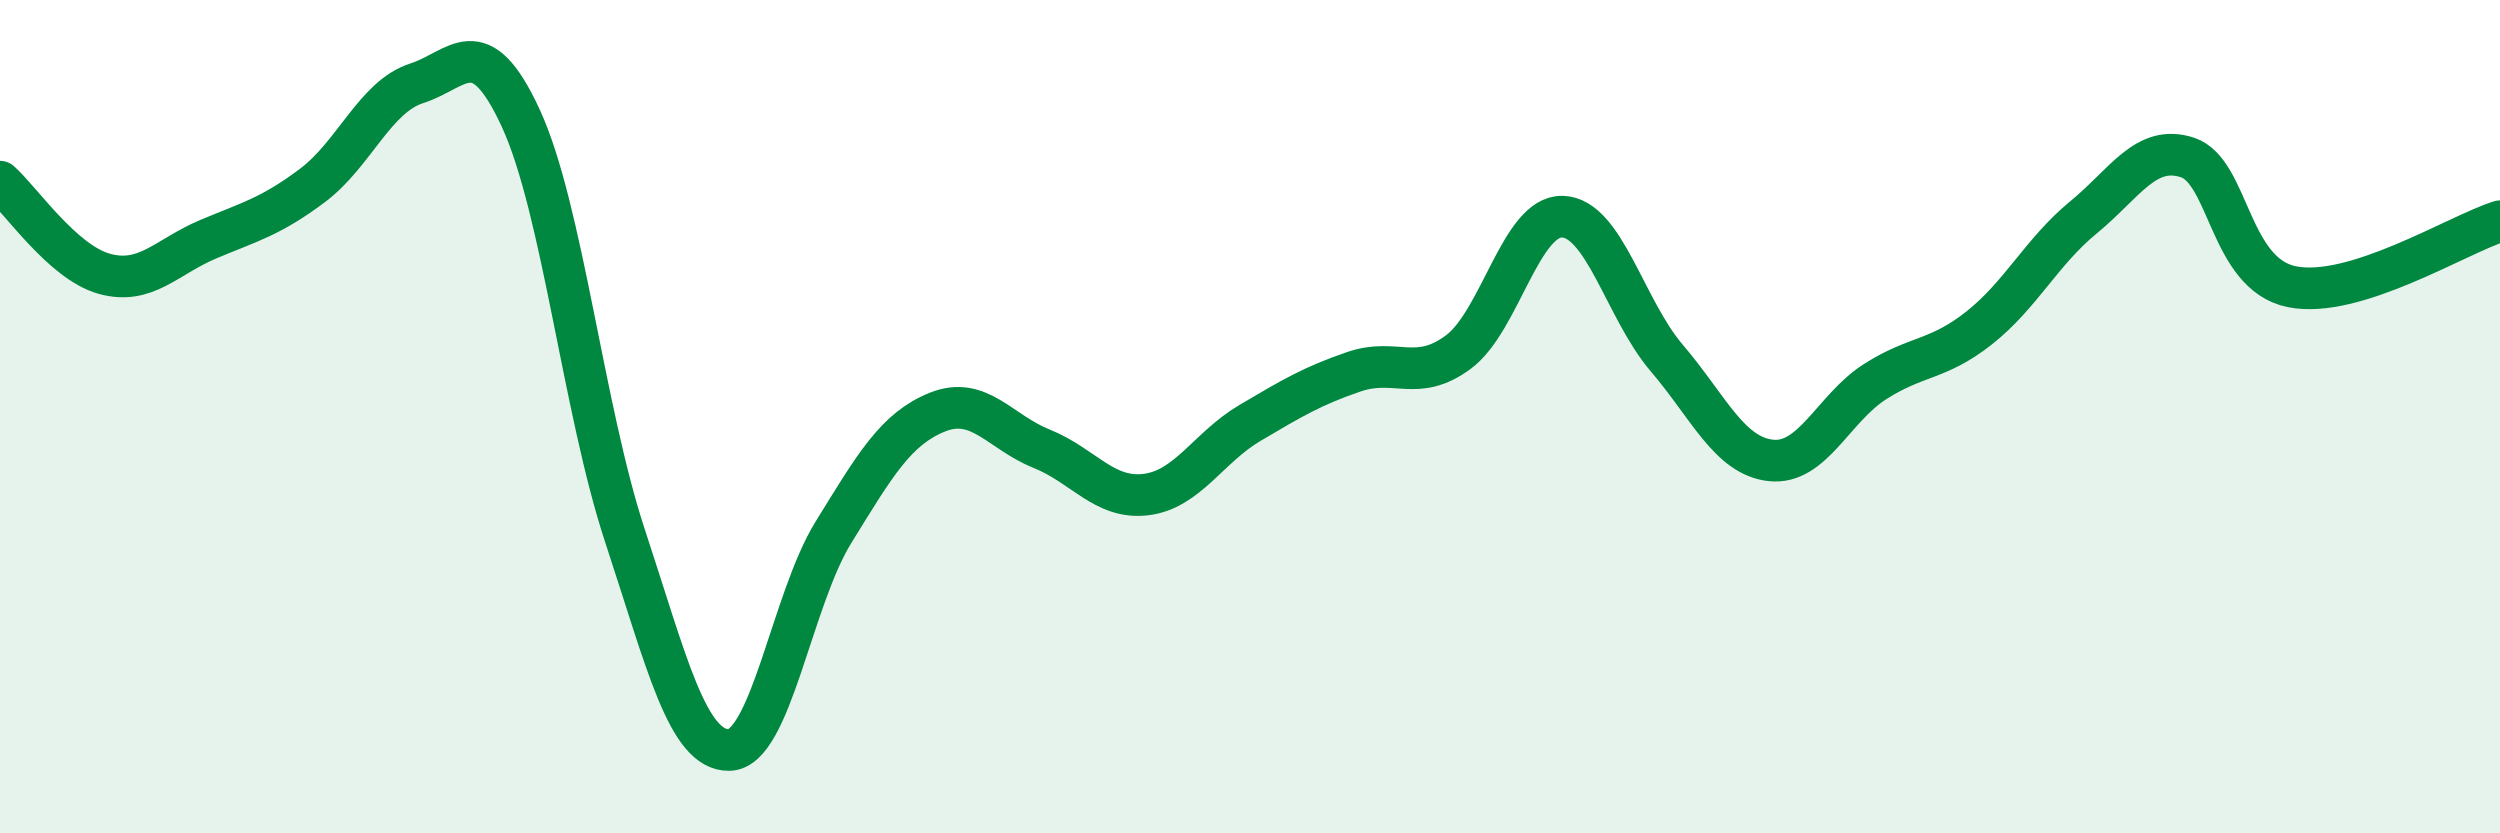
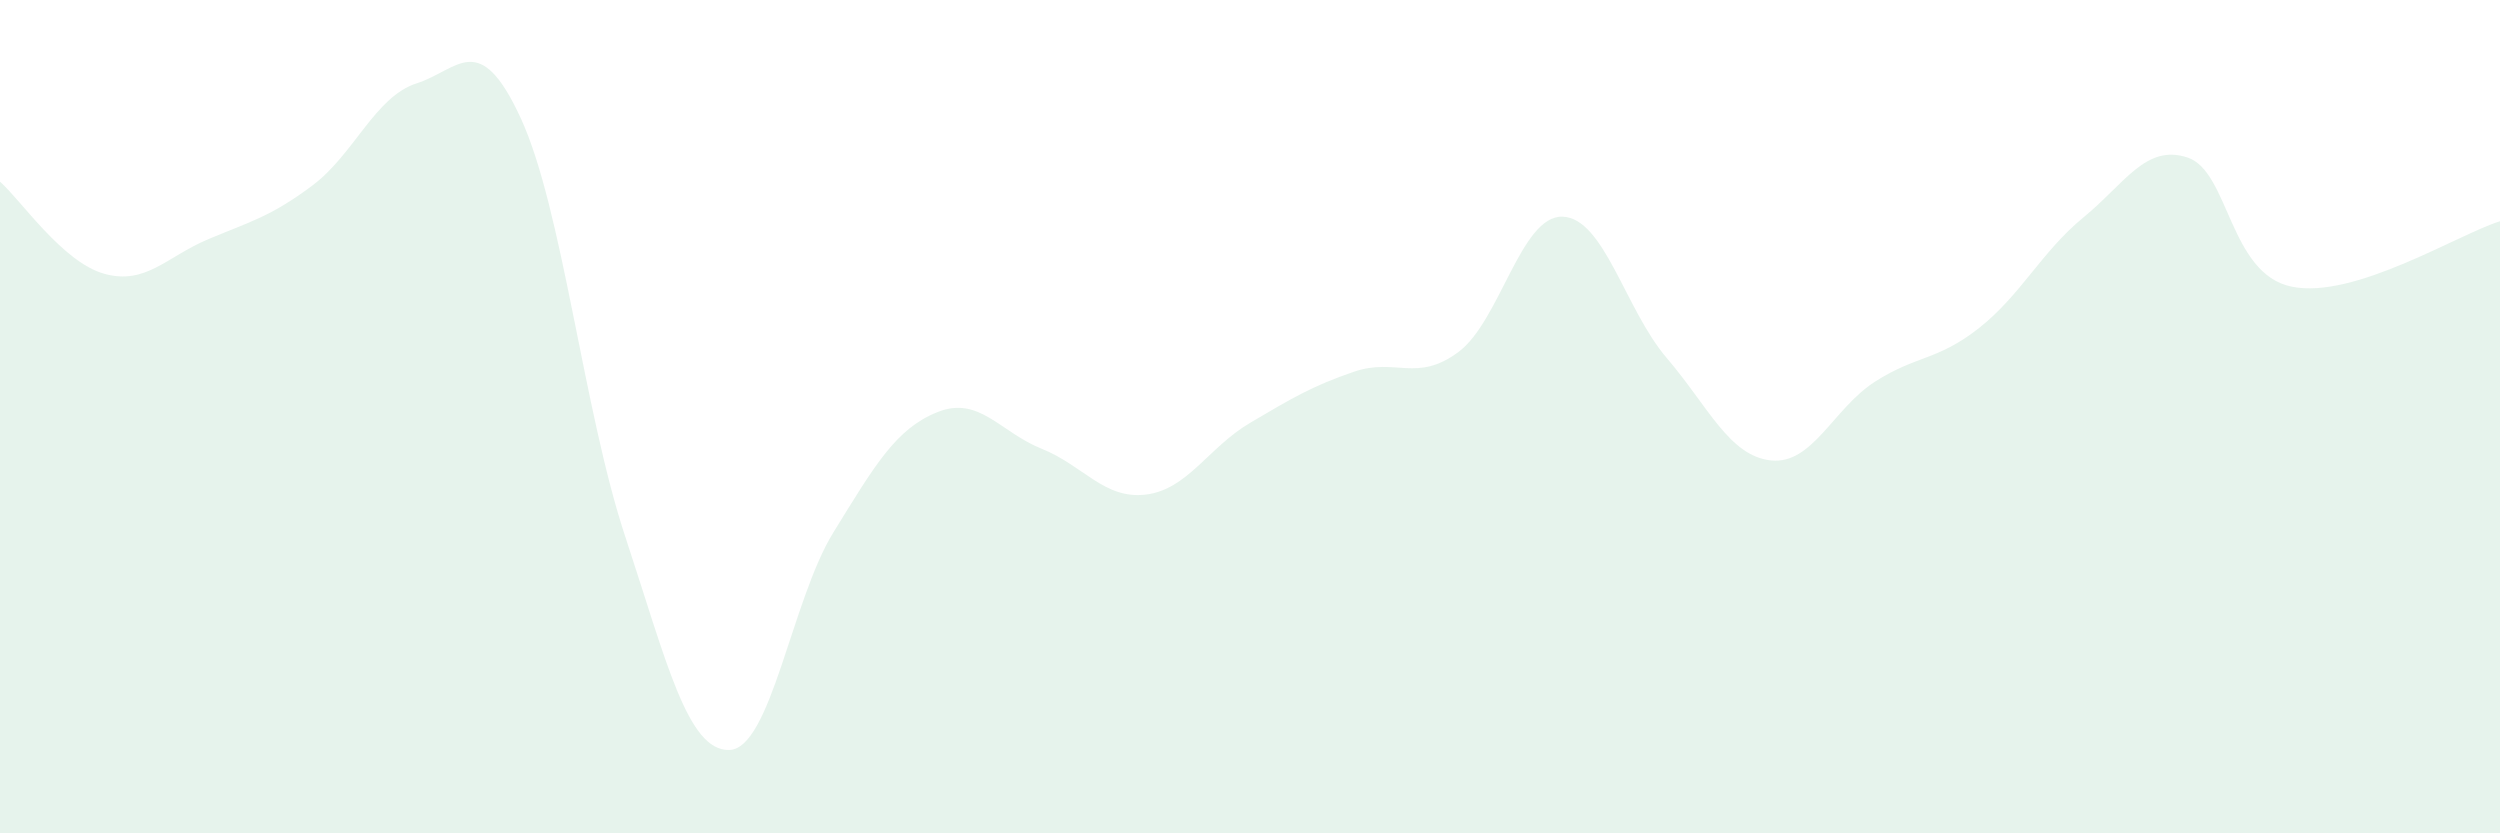
<svg xmlns="http://www.w3.org/2000/svg" width="60" height="20" viewBox="0 0 60 20">
  <path d="M 0,4.36 C 0.5,4.8 1.5,6.29 2.5,6.57 C 3.5,6.85 4,6.16 5,5.74 C 6,5.32 6.5,5.2 7.5,4.45 C 8.5,3.7 9,2.32 10,2 C 11,1.68 11.5,0.67 12.5,2.84 C 13.5,5.01 14,9.83 15,12.86 C 16,15.89 16.5,18.02 17.5,18 C 18.5,17.98 19,14.4 20,12.78 C 21,11.16 21.5,10.29 22.5,9.89 C 23.5,9.49 24,10.37 25,10.77 C 26,11.17 26.5,11.99 27.5,11.87 C 28.5,11.75 29,10.74 30,10.15 C 31,9.56 31.5,9.26 32.5,8.92 C 33.5,8.58 34,9.19 35,8.45 C 36,7.71 36.5,5.17 37.5,5.2 C 38.5,5.23 39,7.42 40,8.59 C 41,9.76 41.5,10.94 42.5,11.05 C 43.5,11.16 44,9.8 45,9.16 C 46,8.52 46.5,8.66 47.5,7.87 C 48.5,7.08 49,6.04 50,5.22 C 51,4.4 51.5,3.45 52.5,3.78 C 53.5,4.11 53.5,6.57 55,6.88 C 56.5,7.19 59,5.62 60,5.31L60 20L0 20Z" fill="#008740" opacity="0.1" stroke-linecap="round" stroke-linejoin="round" />
-   <path d="M 0,4.36 C 0.5,4.8 1.5,6.29 2.5,6.57 C 3.5,6.85 4,6.16 5,5.74 C 6,5.32 6.5,5.2 7.5,4.45 C 8.5,3.7 9,2.32 10,2 C 11,1.68 11.5,0.67 12.5,2.84 C 13.5,5.01 14,9.83 15,12.86 C 16,15.89 16.5,18.02 17.5,18 C 18.5,17.98 19,14.4 20,12.78 C 21,11.16 21.5,10.29 22.5,9.89 C 23.5,9.49 24,10.37 25,10.77 C 26,11.17 26.5,11.99 27.5,11.87 C 28.5,11.75 29,10.74 30,10.15 C 31,9.56 31.5,9.26 32.5,8.92 C 33.5,8.58 34,9.19 35,8.45 C 36,7.71 36.5,5.17 37.5,5.2 C 38.5,5.23 39,7.42 40,8.59 C 41,9.76 41.5,10.94 42.5,11.05 C 43.5,11.16 44,9.8 45,9.16 C 46,8.52 46.5,8.66 47.5,7.87 C 48.5,7.08 49,6.04 50,5.22 C 51,4.4 51.5,3.45 52.5,3.78 C 53.5,4.11 53.5,6.57 55,6.88 C 56.5,7.19 59,5.62 60,5.31" stroke="#008740" stroke-width="1" fill="none" stroke-linecap="round" stroke-linejoin="round" />
</svg>